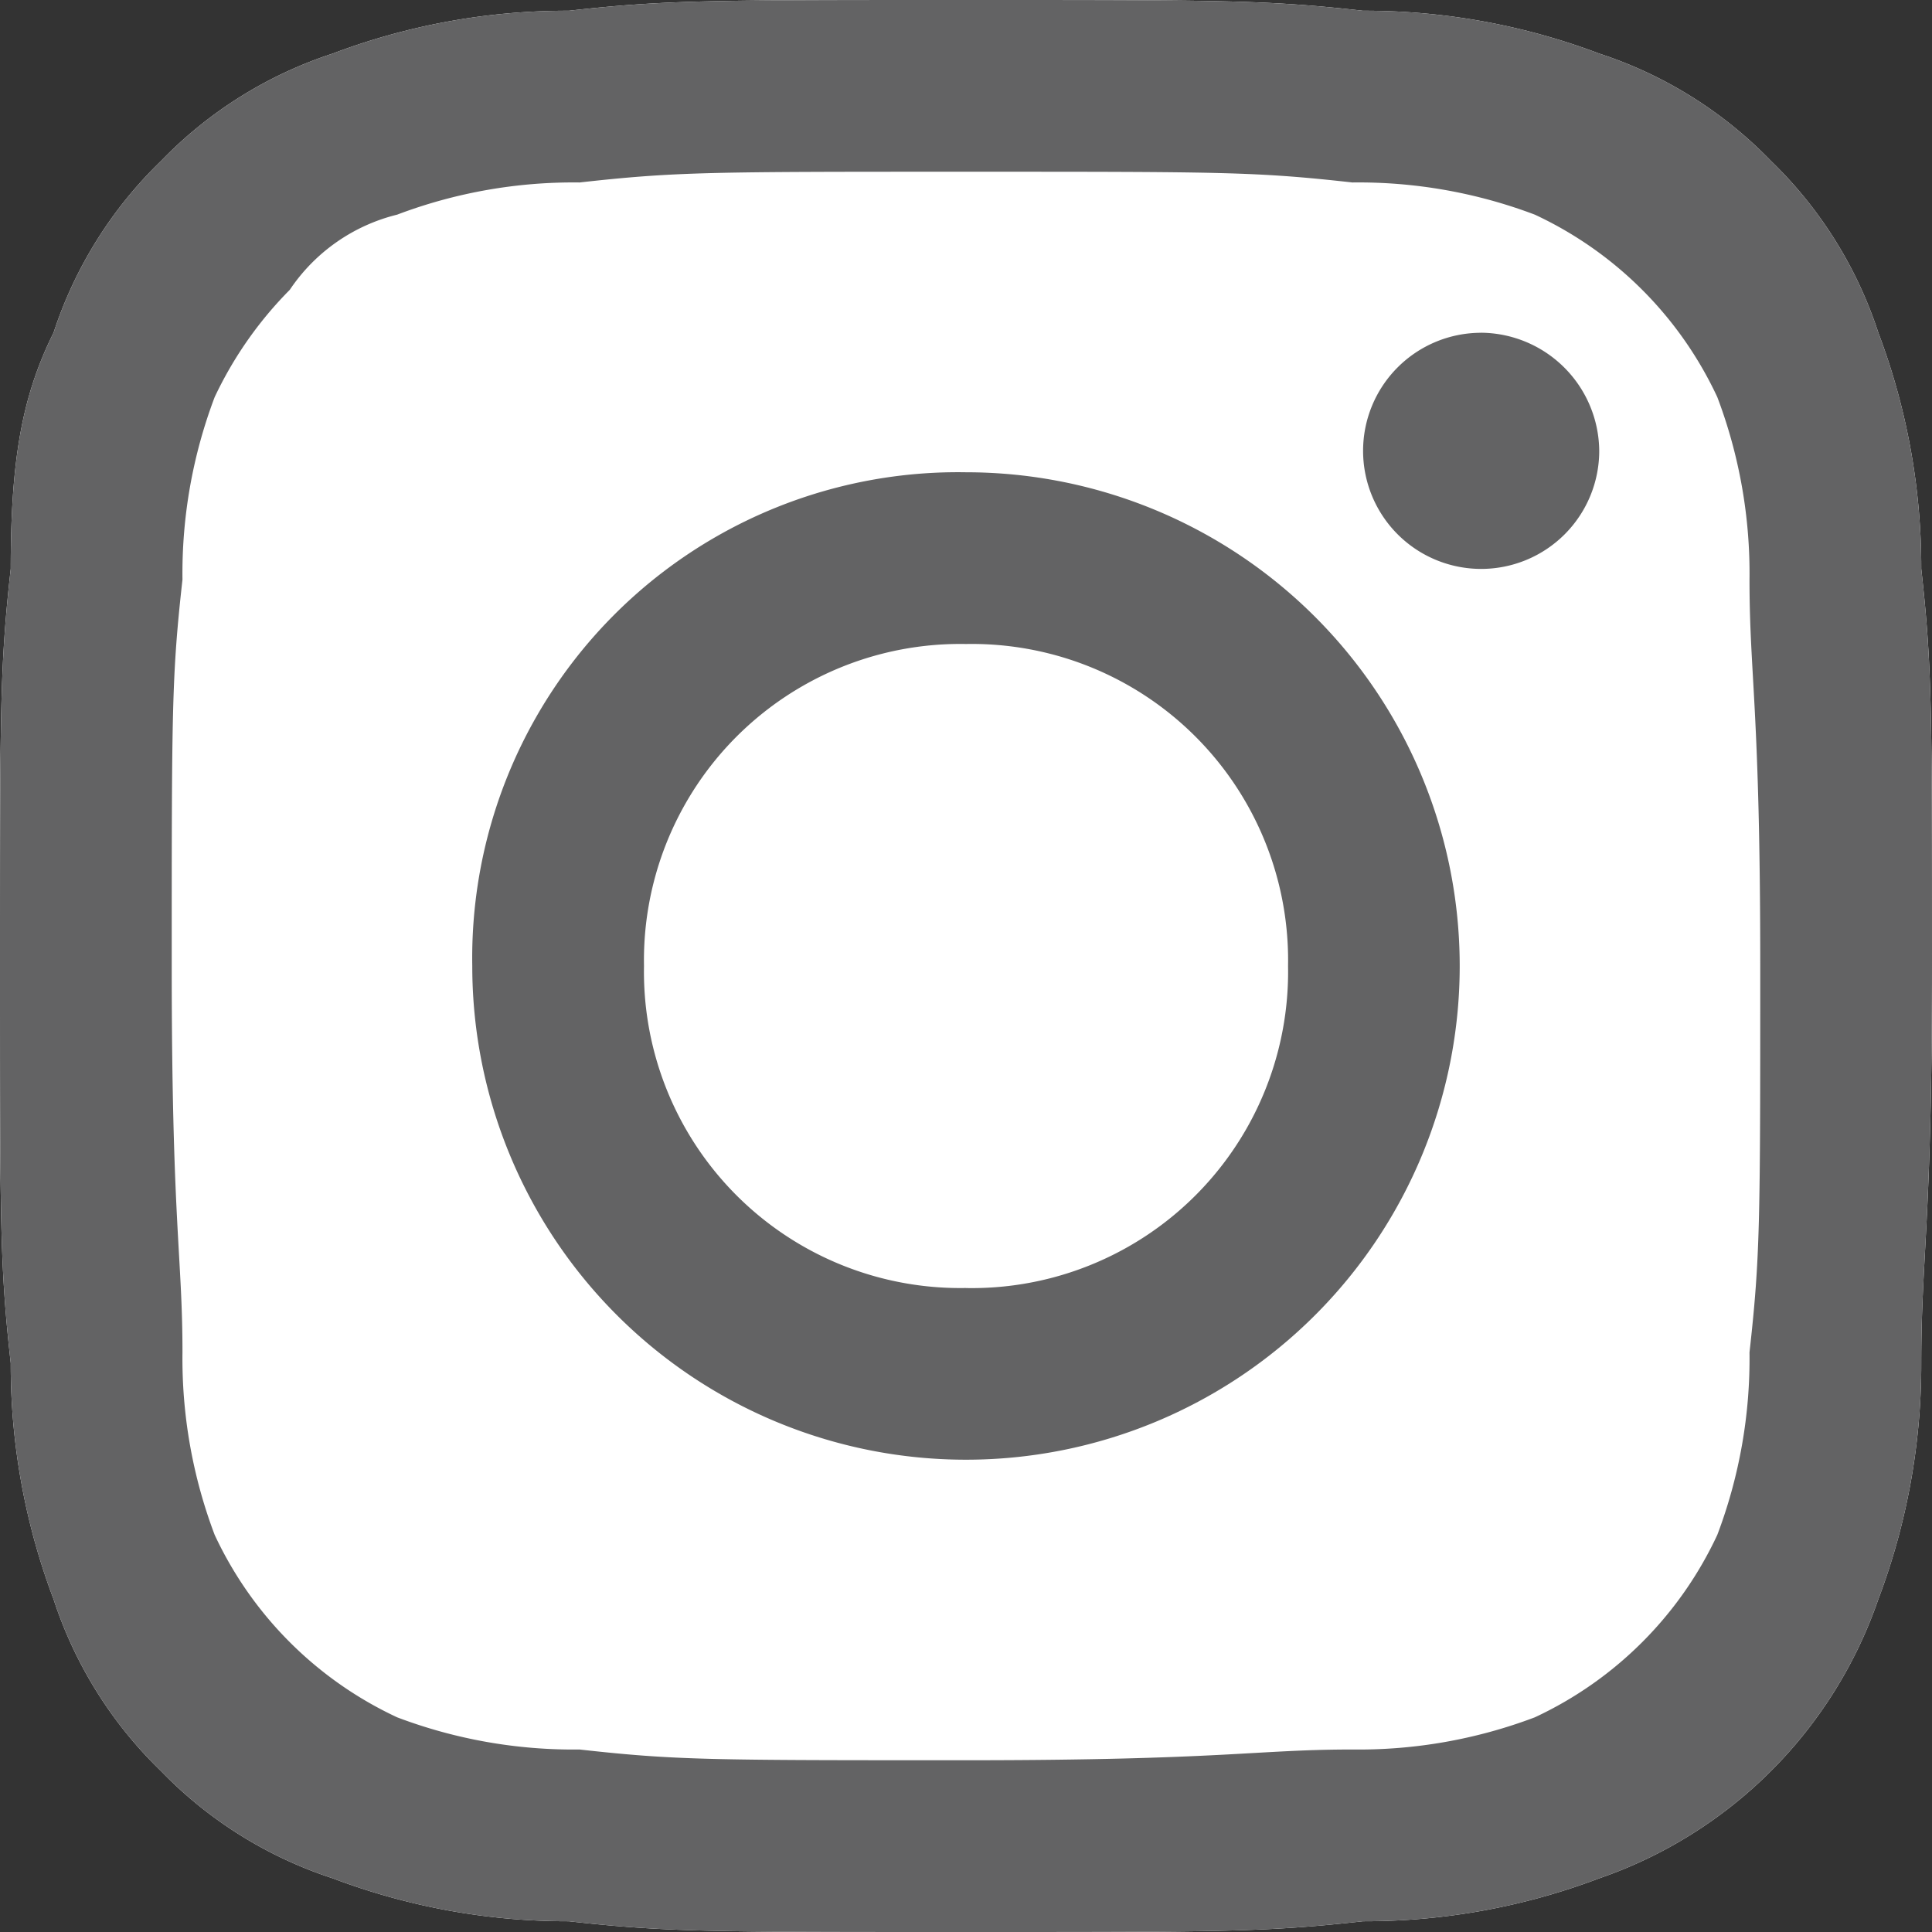
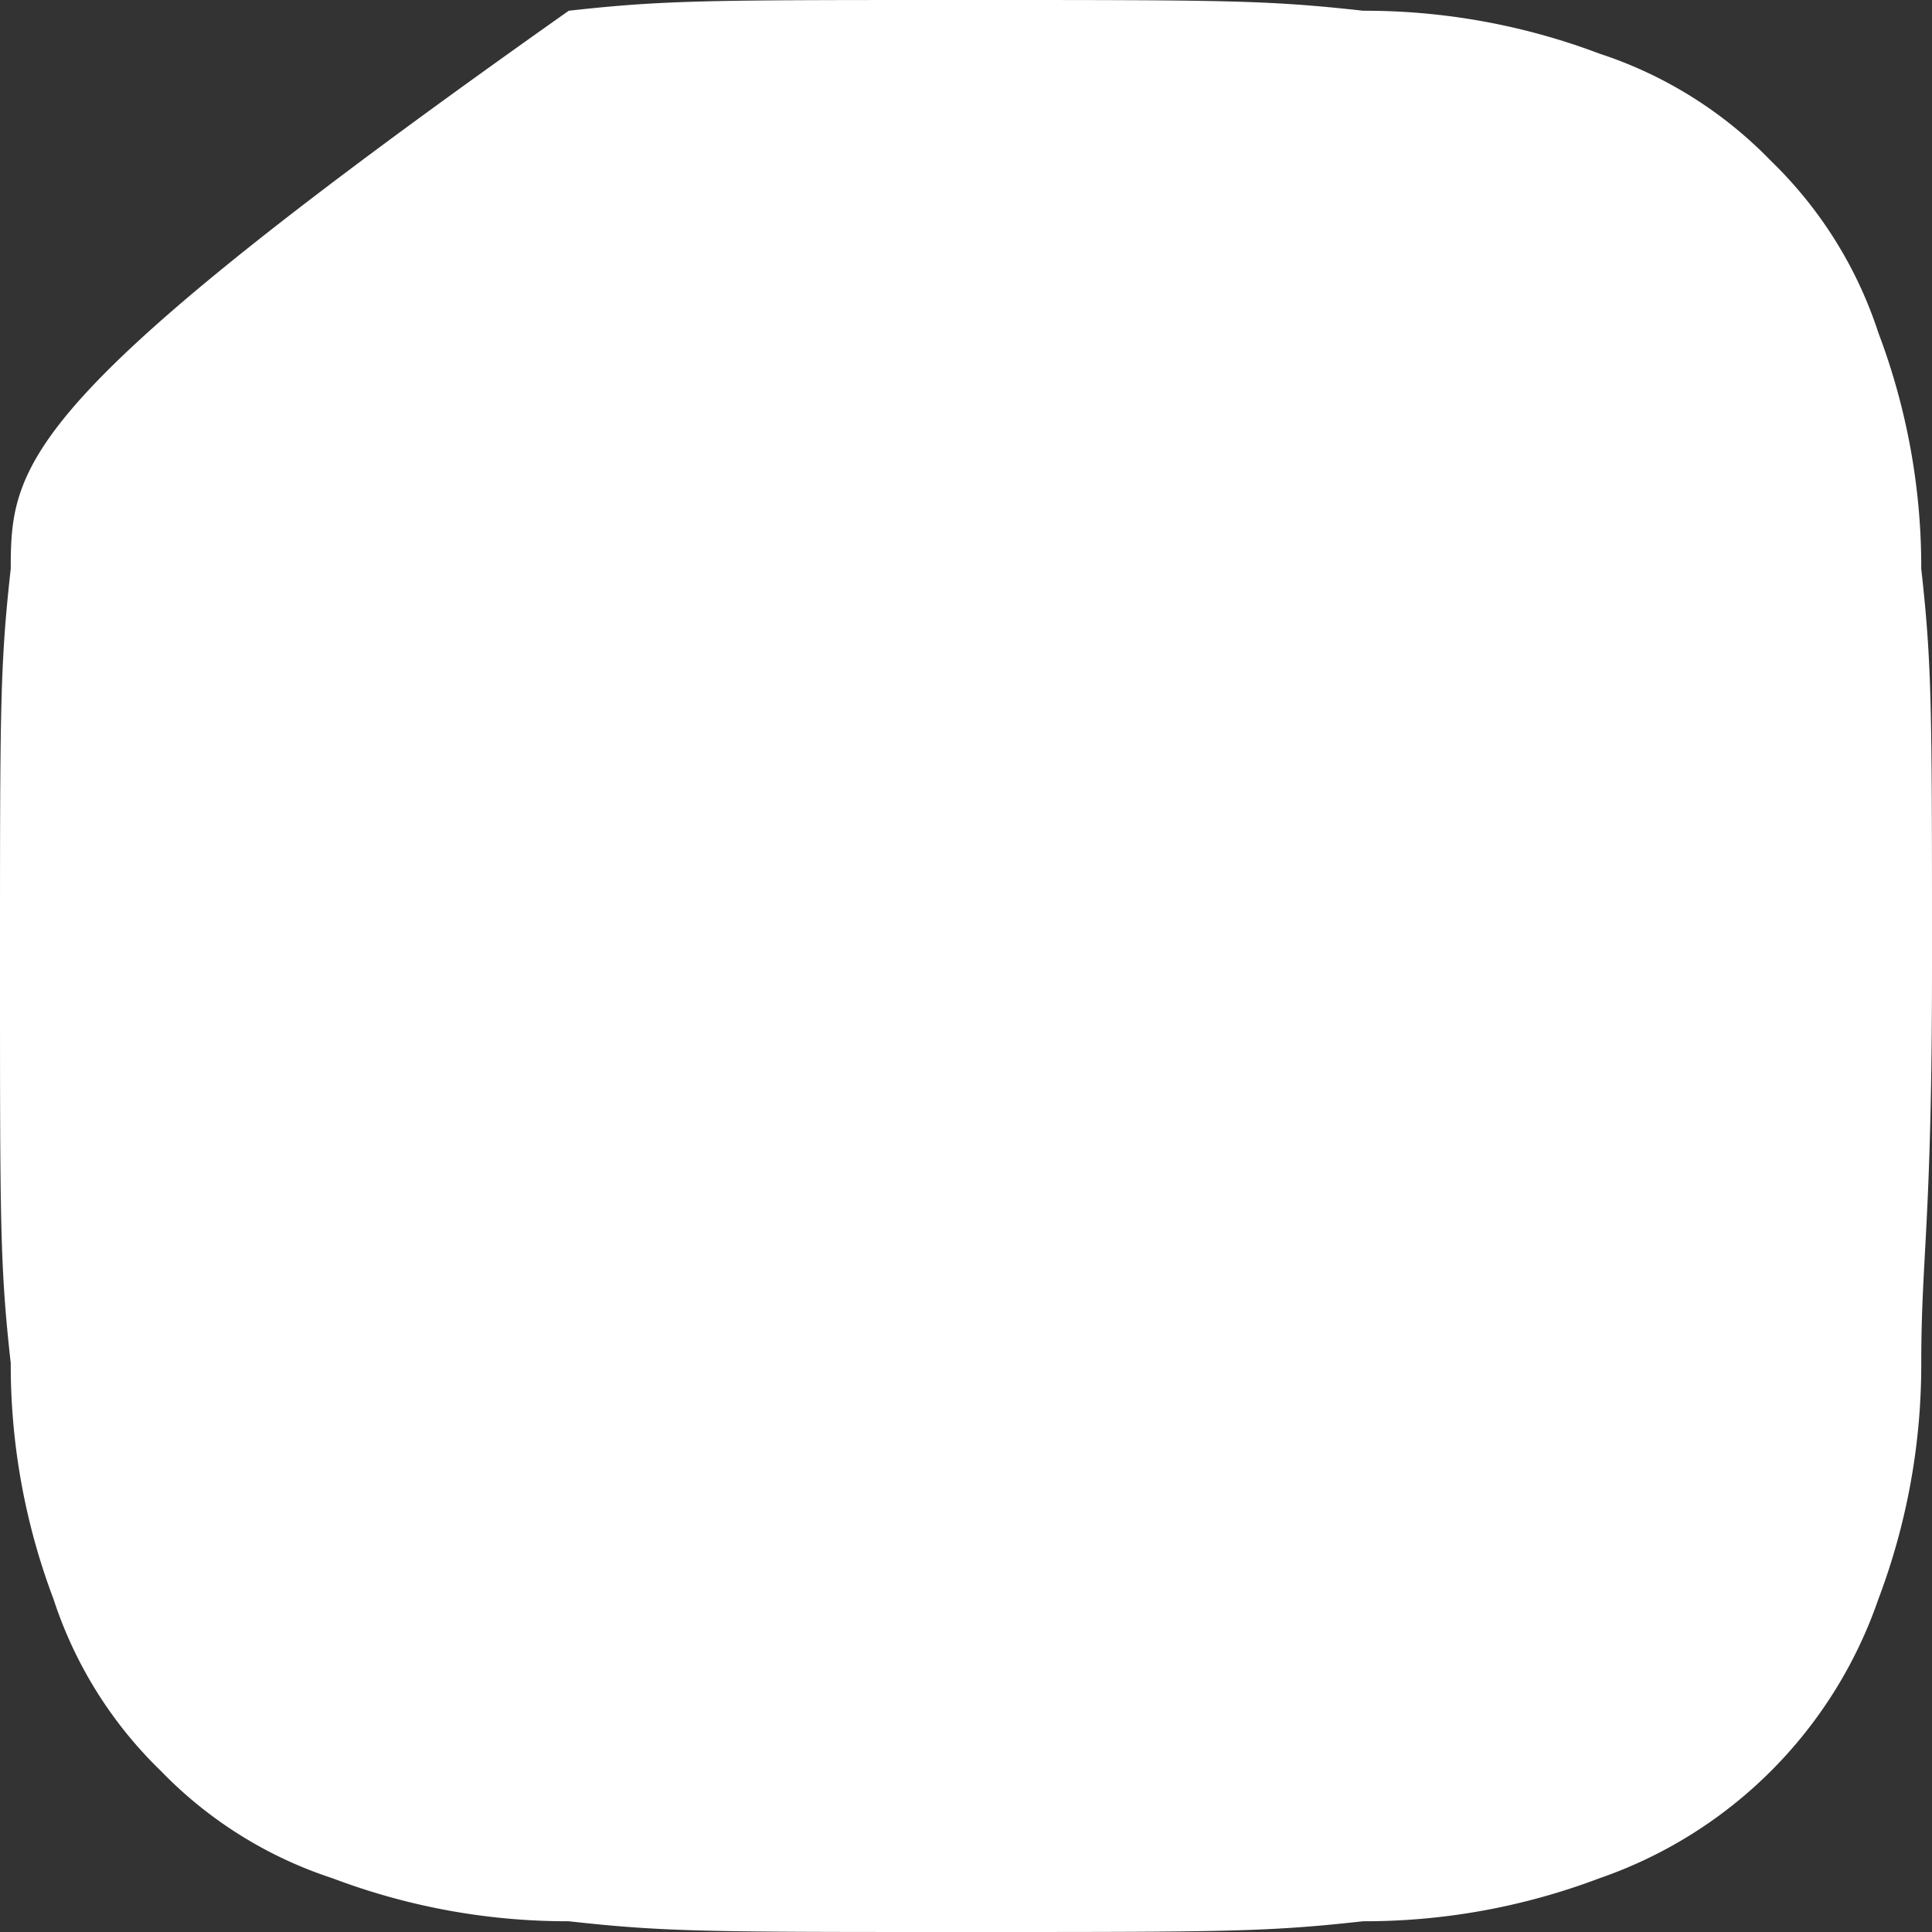
<svg xmlns="http://www.w3.org/2000/svg" width="75.747" height="75.747" viewBox="0 0 75.747 75.747">
  <rect x="0" y="0" width="75.747" height="75.747" fill="#333333" stroke="none" />
  <g id="グループ_941" data-name="グループ 941" transform="translate(-202 -1024.604)">
-     <path id="パス_6246" data-name="パス 6246" d="M37.873,0C27.774,0,26.091,0,22.3.421A25.98,25.98,0,0,0,13.045,2.1,16.474,16.474,0,0,0,6.312,6.312,16.474,16.474,0,0,0,2.1,13.045C.842,15.57.421,18.1.421,22.3,0,26.091,0,27.774,0,37.873s0,11.783.421,15.57A25.979,25.979,0,0,0,2.1,62.7a16.474,16.474,0,0,0,4.208,6.733,16.474,16.474,0,0,0,6.733,4.208A25.979,25.979,0,0,0,22.3,75.326c3.787.421,5.471.421,15.57.421s11.783,0,15.57-.421A25.979,25.979,0,0,0,62.7,73.643,17.655,17.655,0,0,0,73.643,62.7a25.979,25.979,0,0,0,1.683-9.258c0-4.208.421-5.471.421-15.57s0-11.783-.421-15.57a25.98,25.98,0,0,0-1.683-9.258,16.474,16.474,0,0,0-4.208-6.733A16.474,16.474,0,0,0,62.7,2.1,25.98,25.98,0,0,0,53.443.421C49.656,0,47.973,0,37.873,0" transform="translate(202 1024.604)" fill="#fff" fill-rule="evenodd" />
-     <path id="パス_6225" data-name="パス 6225" d="M37.873,6.733c10.1,0,11.362,0,15.149.421a19.518,19.518,0,0,1,7.154,1.262A14.779,14.779,0,0,1,67.33,15.57a19.518,19.518,0,0,1,1.262,7.154c0,3.787.421,5.05.421,15.149s0,11.362-.421,15.149a19.518,19.518,0,0,1-1.262,7.154,14.779,14.779,0,0,1-7.154,7.154,19.518,19.518,0,0,1-7.154,1.262c-3.787,0-5.05.421-15.149.421s-11.362,0-15.149-.421A19.518,19.518,0,0,1,15.57,67.33a14.779,14.779,0,0,1-7.154-7.154,19.518,19.518,0,0,1-1.262-7.154c0-3.787-.421-5.05-.421-15.149s0-11.362.421-15.149A19.518,19.518,0,0,1,8.416,15.57a15.114,15.114,0,0,1,2.946-4.208A7.115,7.115,0,0,1,15.57,8.416a19.518,19.518,0,0,1,7.154-1.262c3.787-.421,5.05-.421,15.149-.421m0-6.733C27.774,0,26.091,0,22.3.421A25.98,25.98,0,0,0,13.045,2.1,16.474,16.474,0,0,0,6.312,6.312,16.474,16.474,0,0,0,2.1,13.045C.842,15.57.421,18.1.421,22.3,0,26.091,0,27.774,0,37.873s0,11.783.421,15.57A25.979,25.979,0,0,0,2.1,62.7a16.474,16.474,0,0,0,4.208,6.733,16.474,16.474,0,0,0,6.733,4.208A25.979,25.979,0,0,0,22.3,75.326c3.787.421,5.471.421,15.57.421s11.783,0,15.57-.421A25.979,25.979,0,0,0,62.7,73.643,17.655,17.655,0,0,0,73.643,62.7a25.979,25.979,0,0,0,1.683-9.258c0-4.208.421-5.471.421-15.57s0-11.783-.421-15.57a25.98,25.98,0,0,0-1.683-9.258,16.474,16.474,0,0,0-4.208-6.733A16.474,16.474,0,0,0,62.7,2.1,25.98,25.98,0,0,0,53.443.421C49.656,0,47.973,0,37.873,0m0,18.516A19.046,19.046,0,0,0,18.516,37.873,19.357,19.357,0,1,0,37.873,18.516m0,31.982A12.4,12.4,0,0,1,25.249,37.873,12.4,12.4,0,0,1,37.873,25.249,12.4,12.4,0,0,1,50.5,37.873,12.4,12.4,0,0,1,37.873,50.5m20.2-37.453A4.629,4.629,0,1,0,62.7,17.674a4.67,4.67,0,0,0-4.629-4.629" transform="translate(202 1024.604)" fill="#636364" fill-rule="evenodd" />
+     <path id="パス_6246" data-name="パス 6246" d="M37.873,0C27.774,0,26.091,0,22.3.421C.842,15.57.421,18.1.421,22.3,0,26.091,0,27.774,0,37.873s0,11.783.421,15.57A25.979,25.979,0,0,0,2.1,62.7a16.474,16.474,0,0,0,4.208,6.733,16.474,16.474,0,0,0,6.733,4.208A25.979,25.979,0,0,0,22.3,75.326c3.787.421,5.471.421,15.57.421s11.783,0,15.57-.421A25.979,25.979,0,0,0,62.7,73.643,17.655,17.655,0,0,0,73.643,62.7a25.979,25.979,0,0,0,1.683-9.258c0-4.208.421-5.471.421-15.57s0-11.783-.421-15.57a25.98,25.98,0,0,0-1.683-9.258,16.474,16.474,0,0,0-4.208-6.733A16.474,16.474,0,0,0,62.7,2.1,25.98,25.98,0,0,0,53.443.421C49.656,0,47.973,0,37.873,0" transform="translate(202 1024.604)" fill="#fff" fill-rule="evenodd" />
  </g>
</svg>